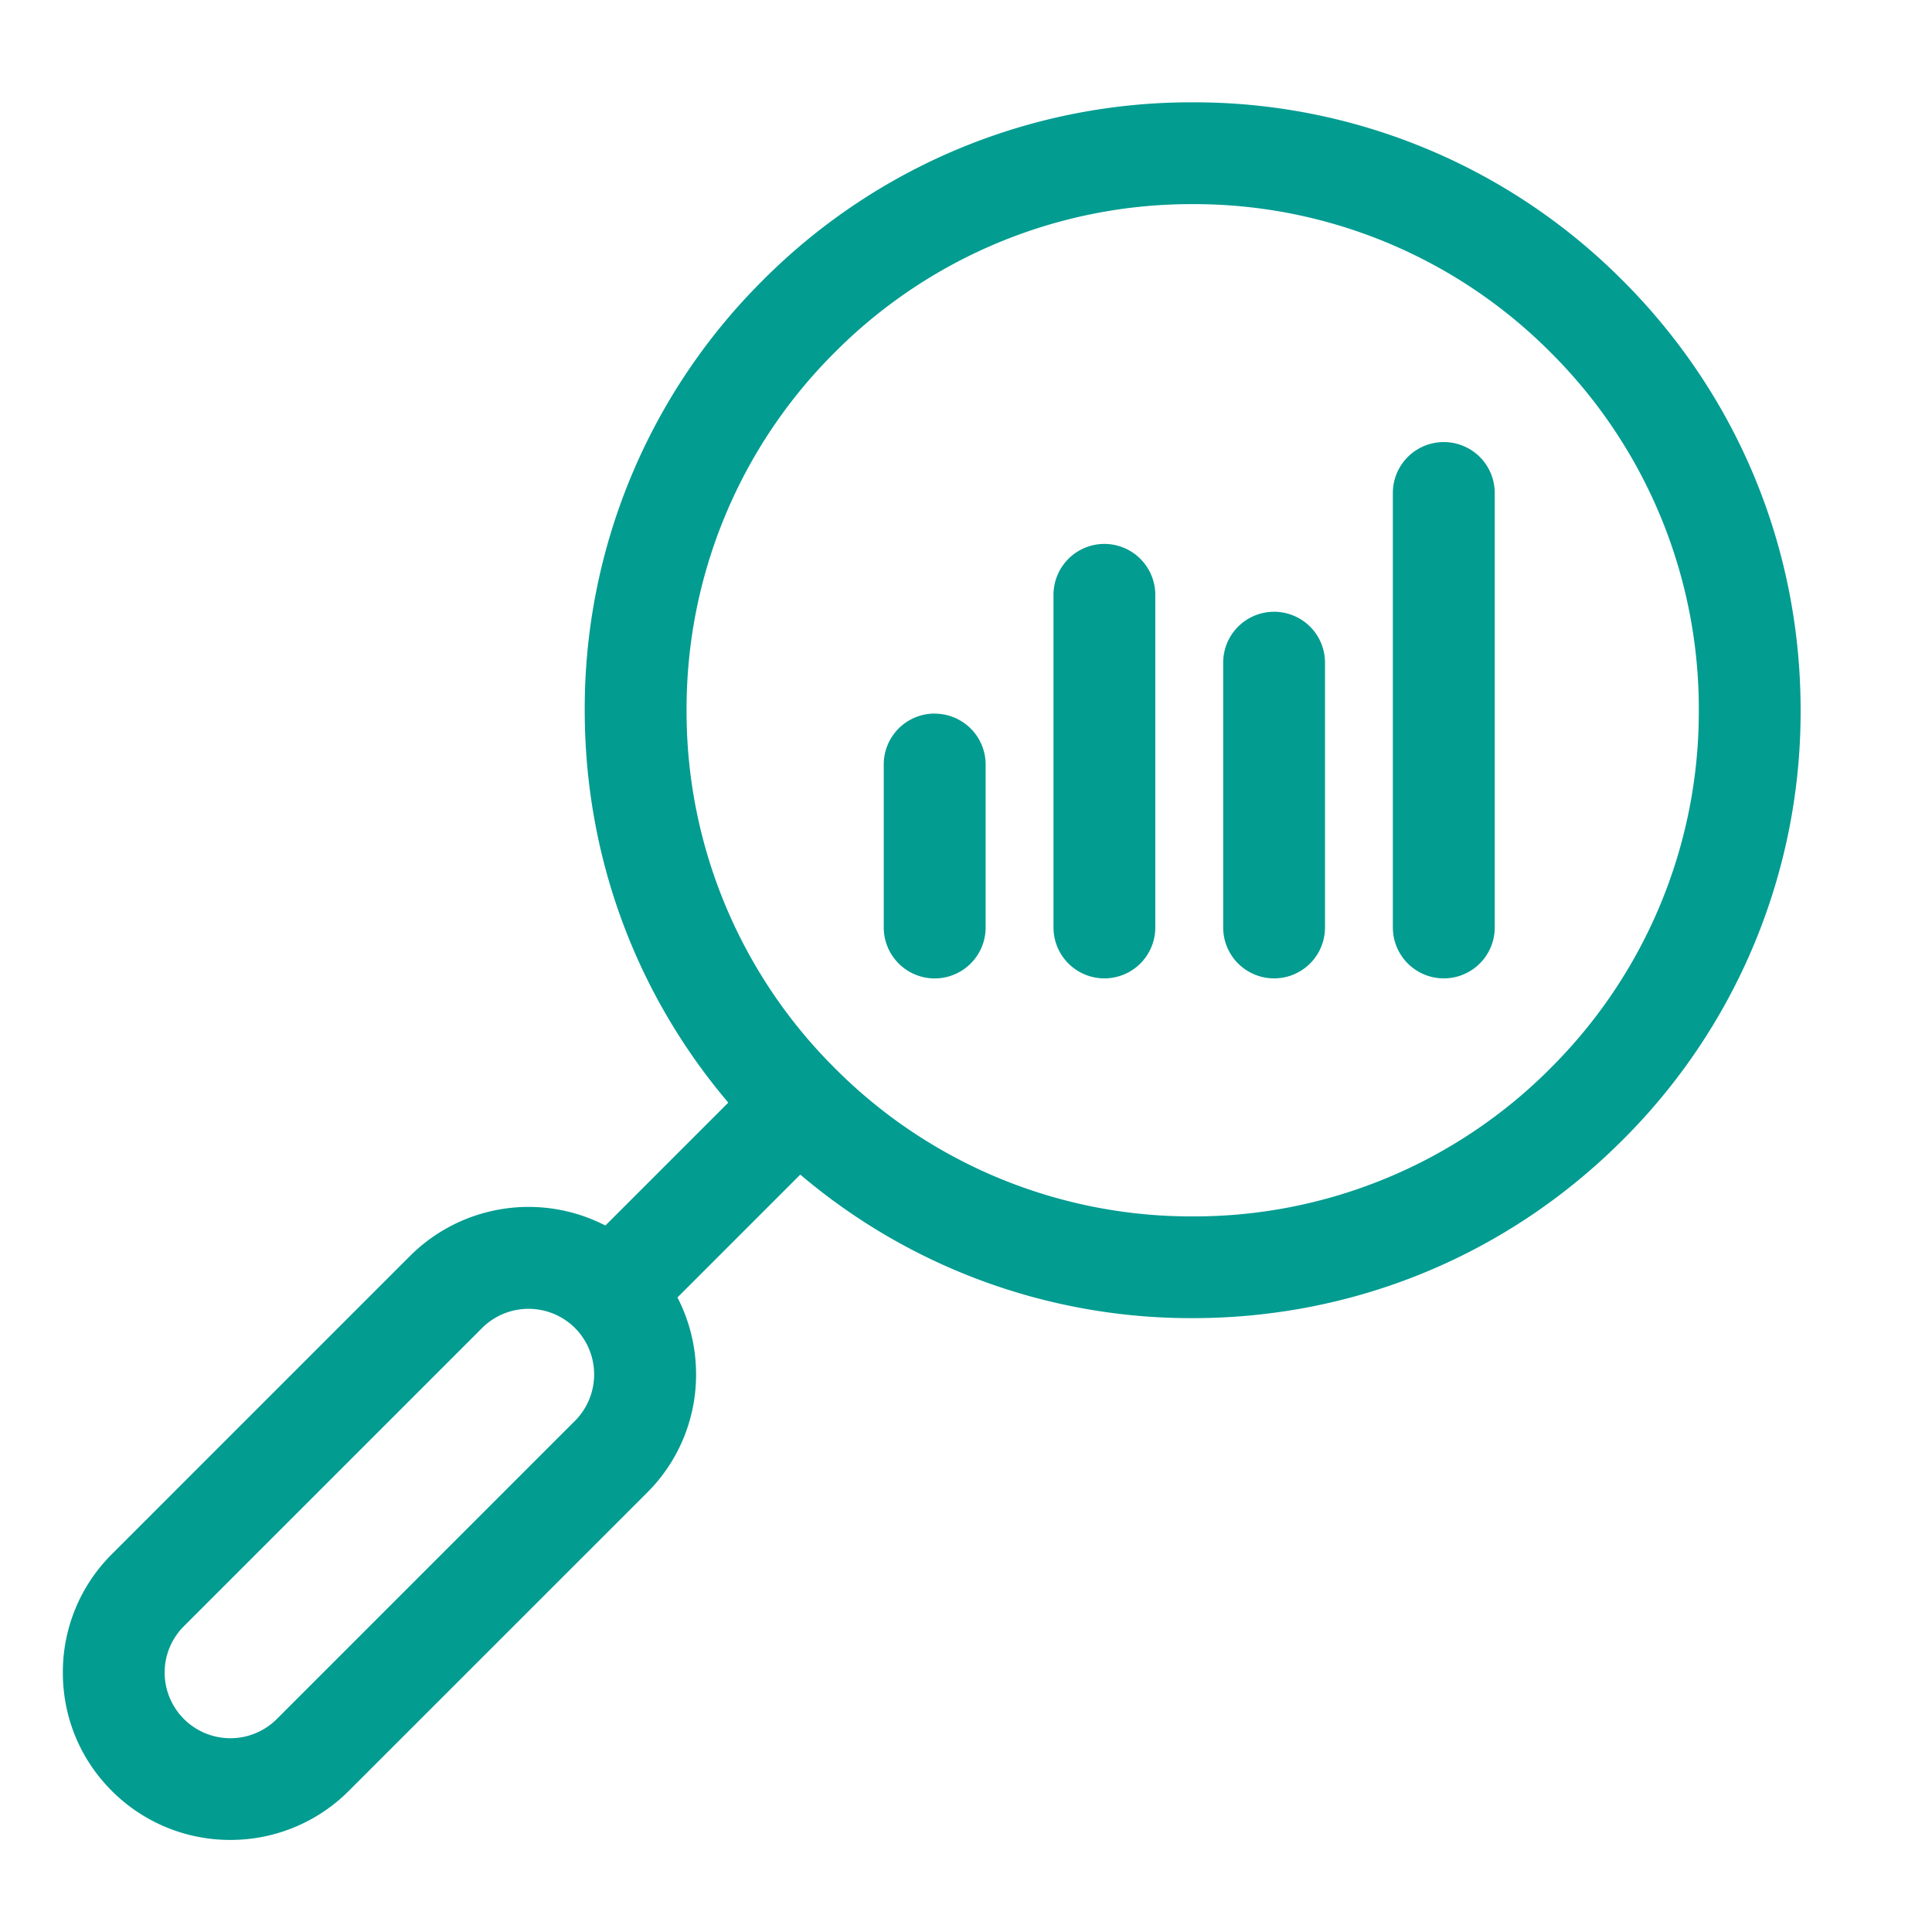
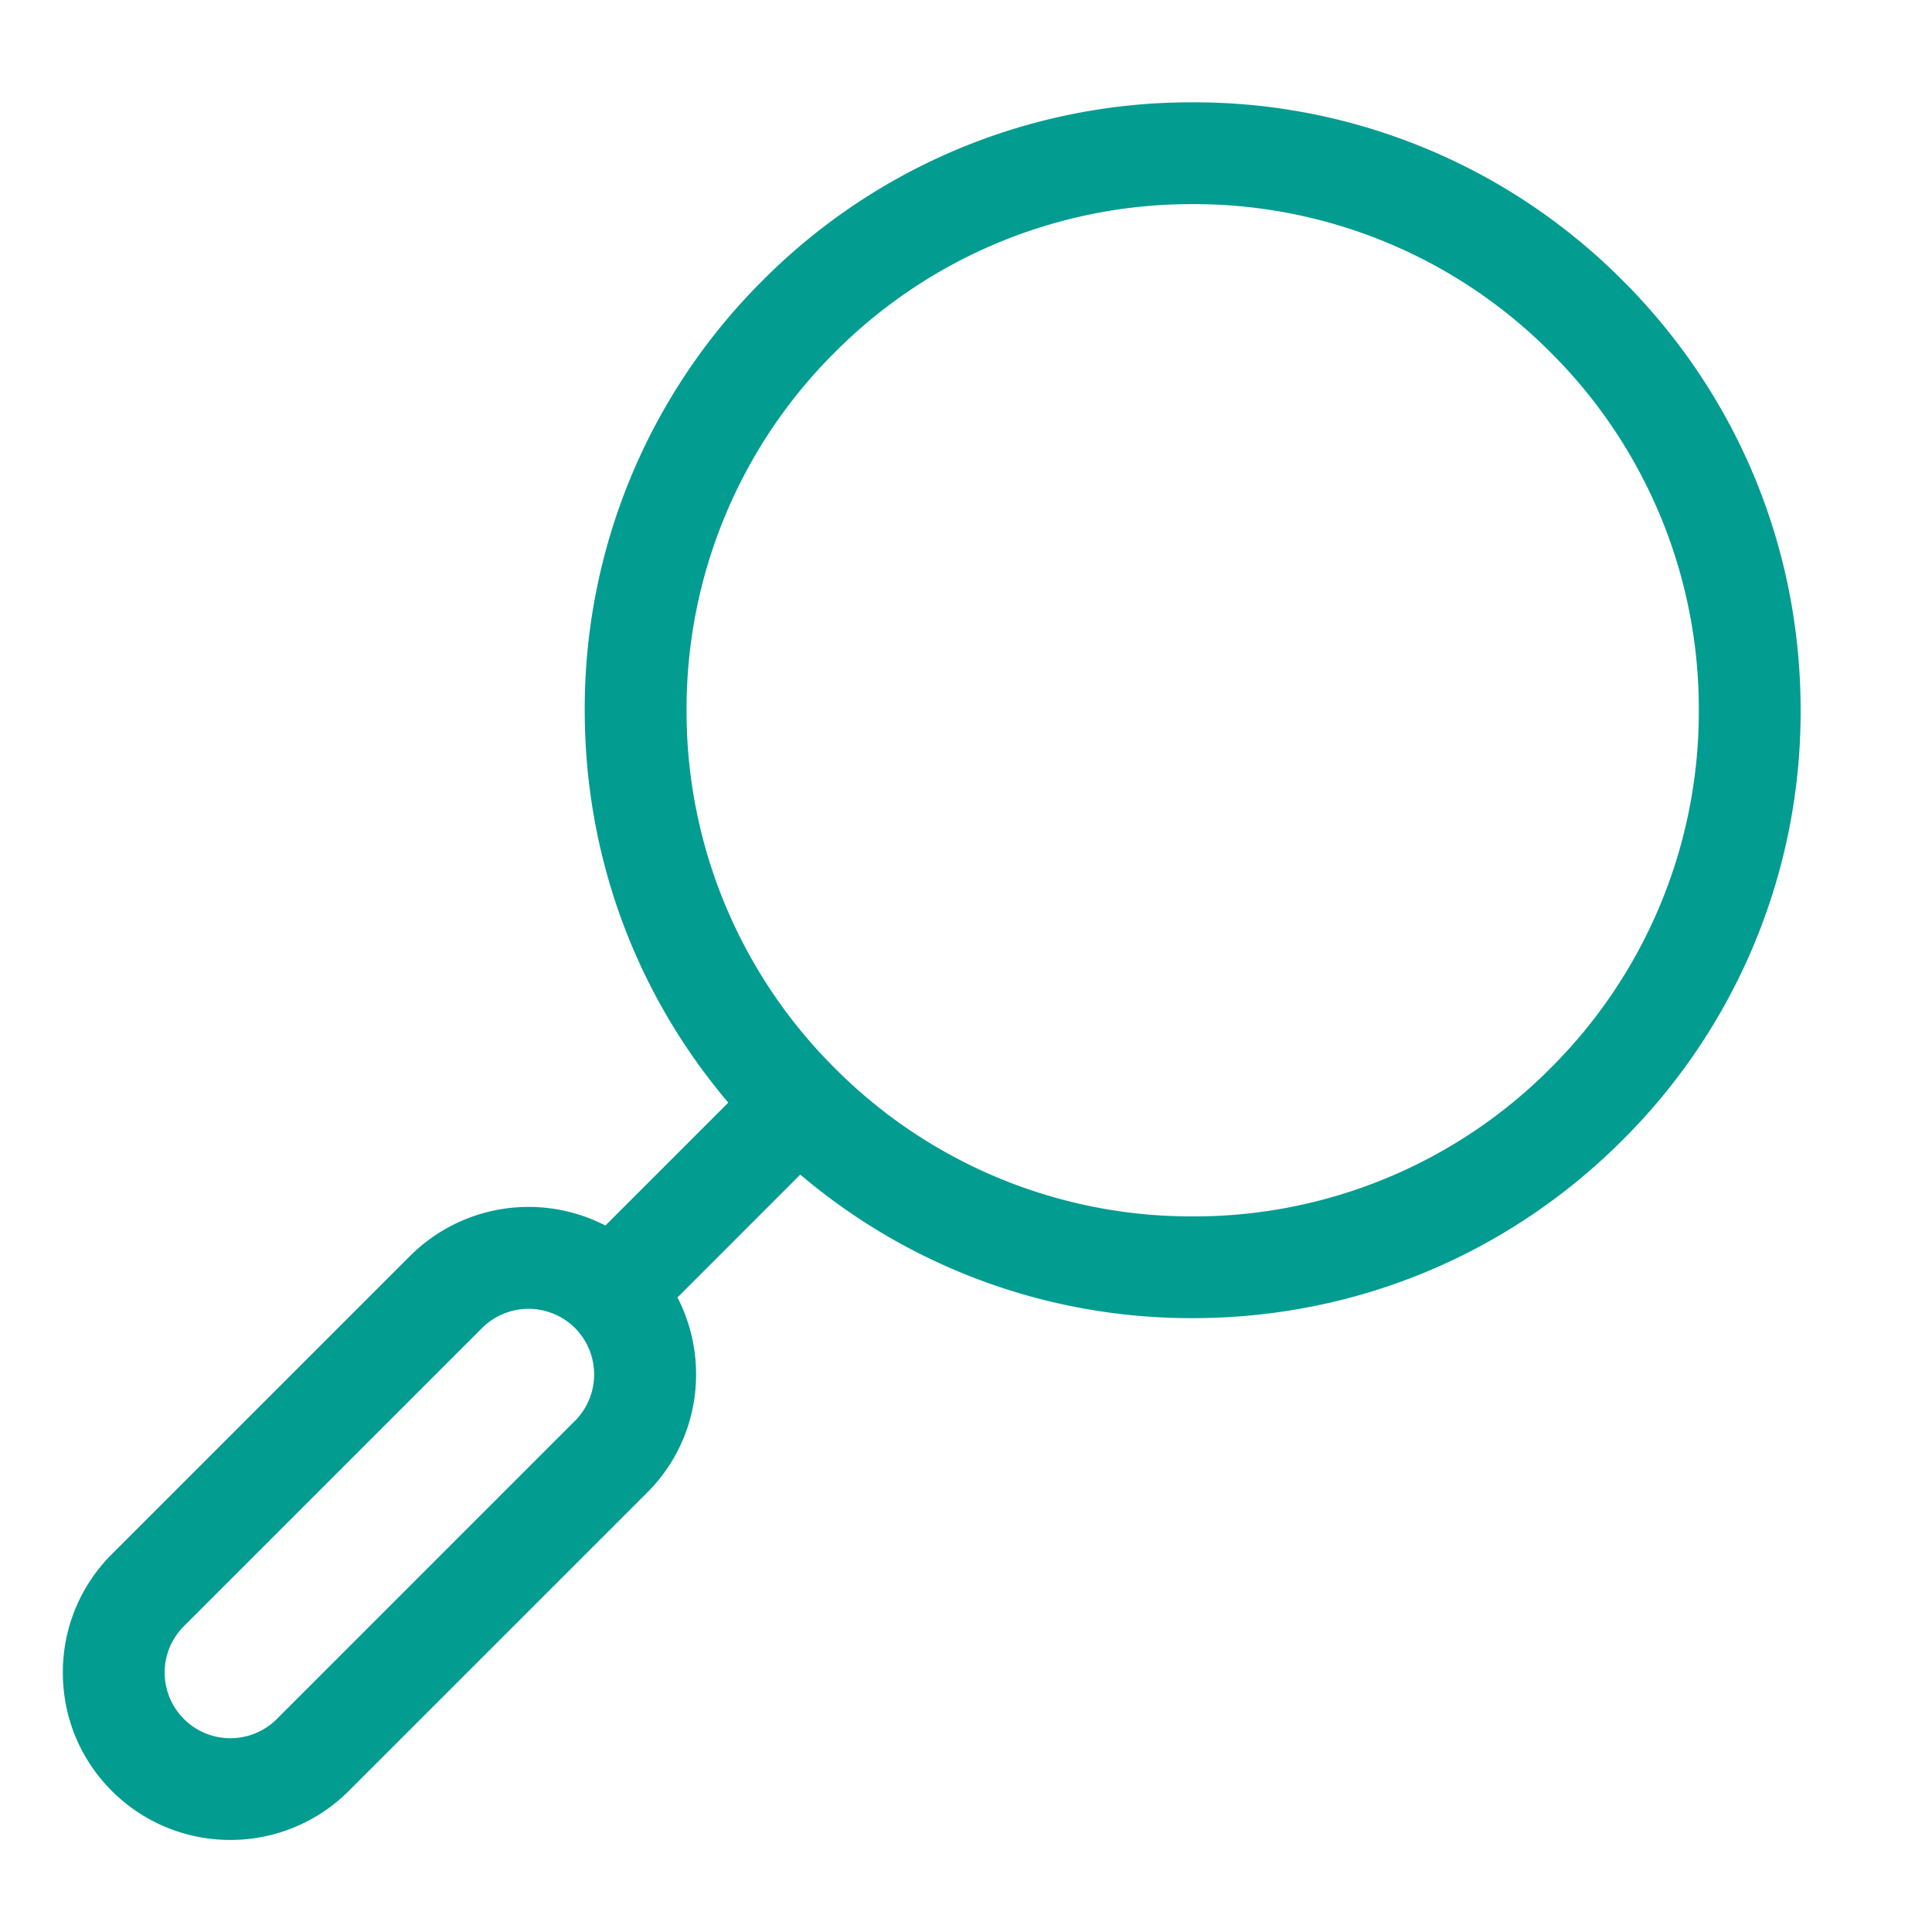
<svg xmlns="http://www.w3.org/2000/svg" width="49" height="49" viewBox="0 0 49 49" fill="none">
  <path d="M41.151 7.111A15.32 15.32 0 0 0 30.25 2.595 15.319 15.319 0 0 0 19.346 7.11a15.32 15.32 0 0 0-4.516 10.902c0 3.685 1.283 7.174 3.641 9.953l-3.117 3.117a4.255 4.255 0 0 0-4.952.77l-7.564 7.564a4.22 4.22 0 0 0-1.244 3.004c0 1.135.44 2.201 1.244 3.003a4.236 4.236 0 0 0 3.004 1.242 4.24 4.24 0 0 0 3.003-1.242l7.564-7.563a4.216 4.216 0 0 0 1.245-3.004c0-.69-.165-1.353-.472-1.95l3.115-3.116a15.303 15.303 0 0 0 9.953 3.641c4.118 0 7.99-1.604 10.901-4.516a15.319 15.319 0 0 0 4.517-10.902c0-4.12-1.604-7.991-4.517-10.903zM14.583 36.035L7.019 43.6a1.667 1.667 0 0 1-2.843-1.178c0-.445.174-.862.487-1.177l7.564-7.564a1.67 1.67 0 0 1 2.356 0 1.67 1.67 0 0 1 0 2.355zm24.743-8.944a12.749 12.749 0 0 1-9.076 3.76 12.751 12.751 0 0 1-9.077-3.76 12.753 12.753 0 0 1-3.76-9.077 12.75 12.75 0 0 1 3.76-9.078 12.754 12.754 0 0 1 9.077-3.759 12.753 12.753 0 0 1 9.076 3.76 12.752 12.752 0 0 1 3.76 9.076 12.75 12.75 0 0 1-3.76 9.077z" fill="#029C91" />
-   <path d="M23.706 18.098a1.29 1.29 0 0 0-1.292 1.293v4.132a1.292 1.292 0 0 0 2.584 0v-4.132a1.291 1.291 0 0 0-1.292-1.291v-.002zm4.304-4.303a1.292 1.292 0 0 0-1.291 1.292v8.436a1.291 1.291 0 0 0 2.582 0v-8.436a1.293 1.293 0 0 0-1.29-1.292zm4.305 1.721a1.29 1.29 0 0 0-1.292 1.292v6.715a1.291 1.291 0 0 0 2.582 0v-6.715a1.29 1.29 0 0 0-1.291-1.292h.001zm4.304-4.304a1.291 1.291 0 0 0-1.293 1.292v11.018a1.292 1.292 0 0 0 2.584 0V12.504a1.291 1.291 0 0 0-1.291-1.292z" fill="#029C91" />
</svg>